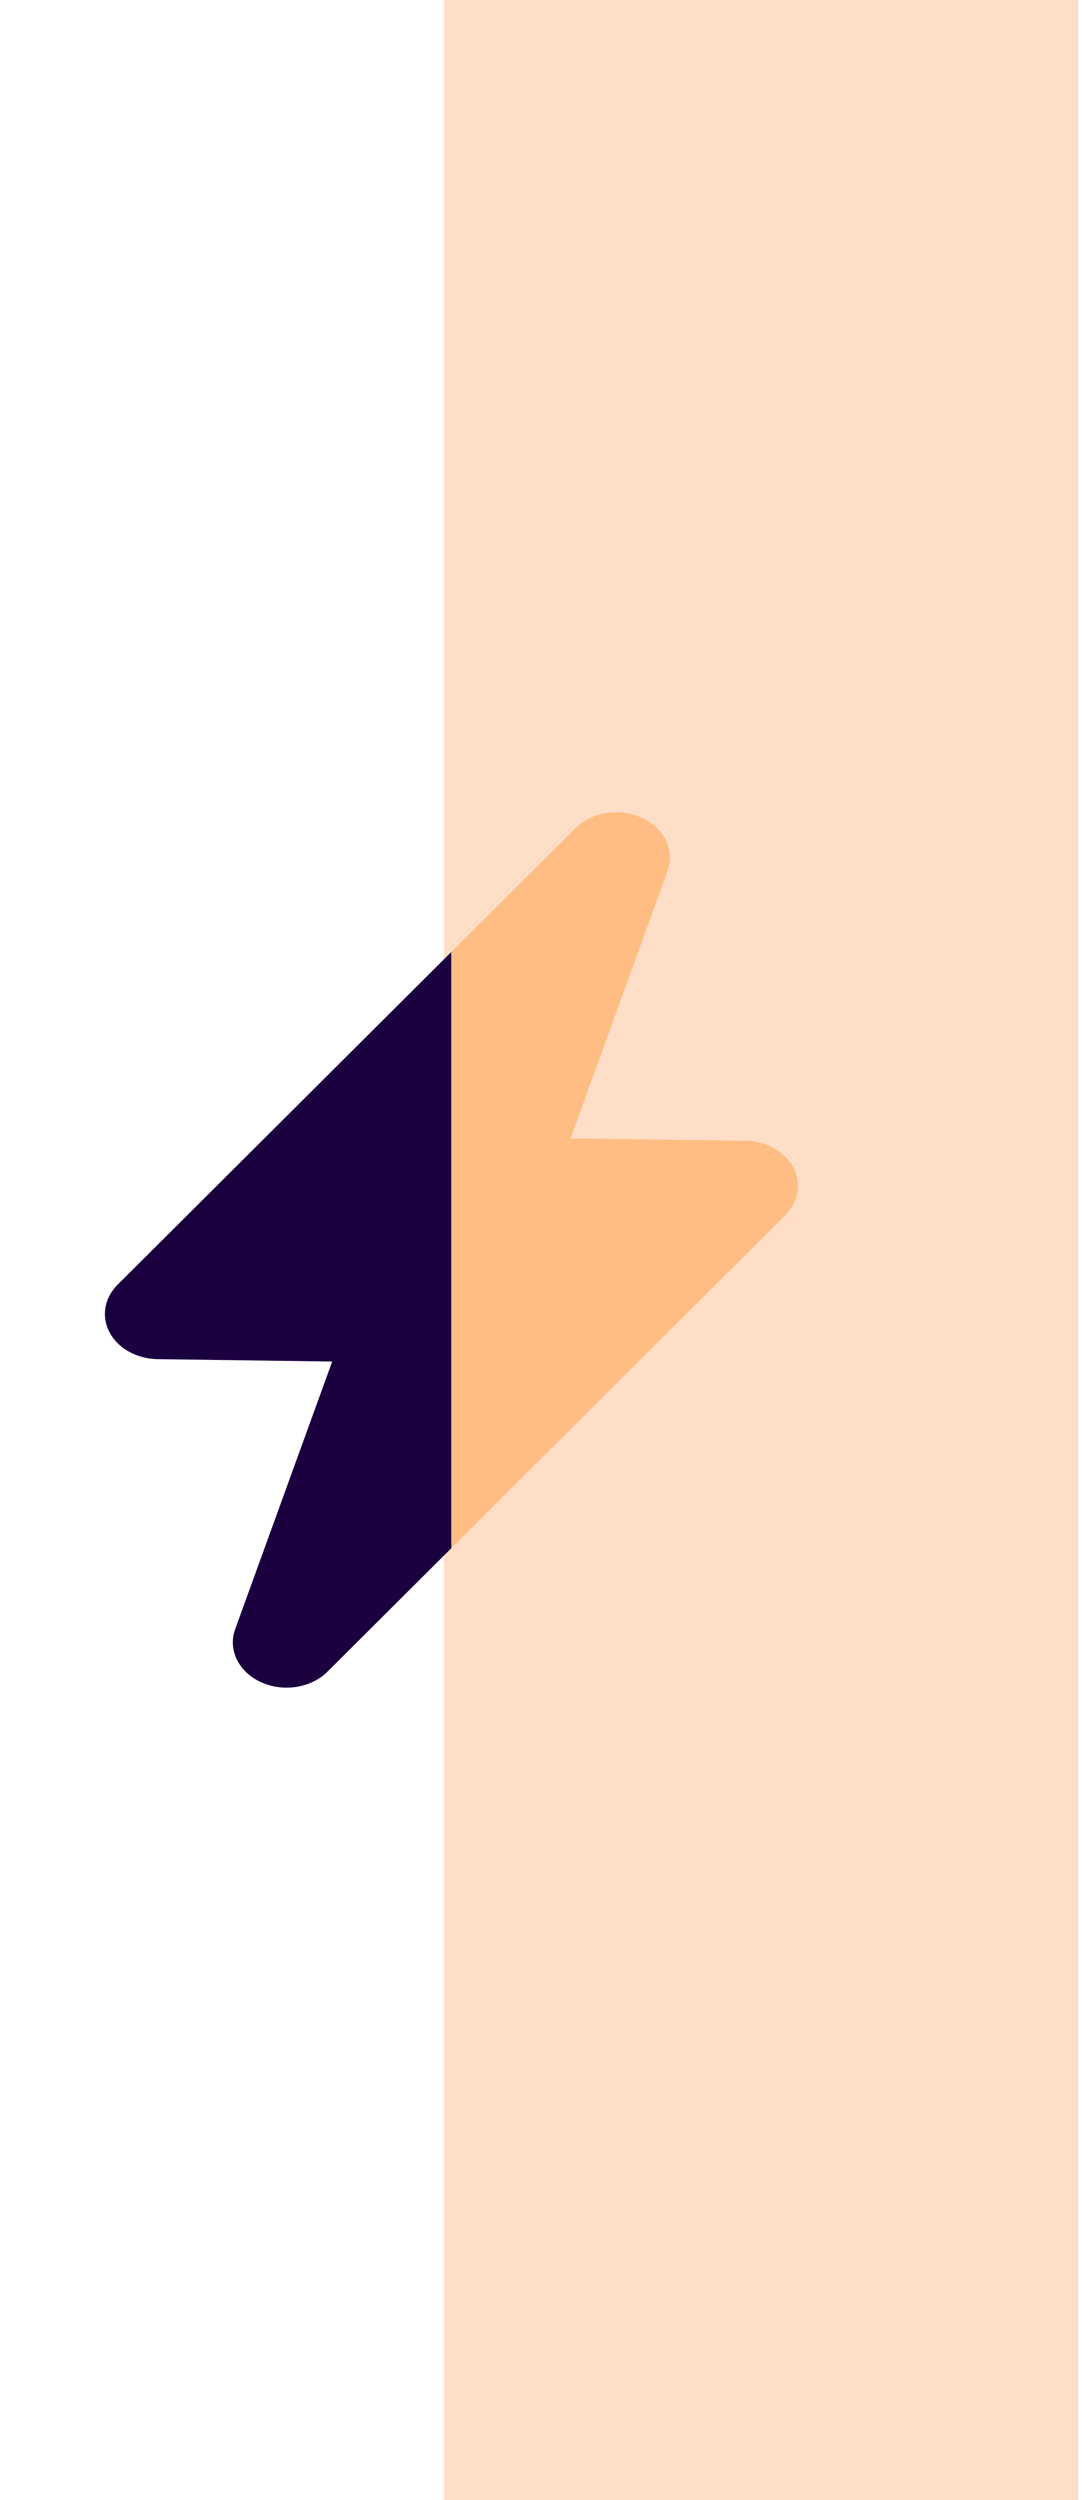
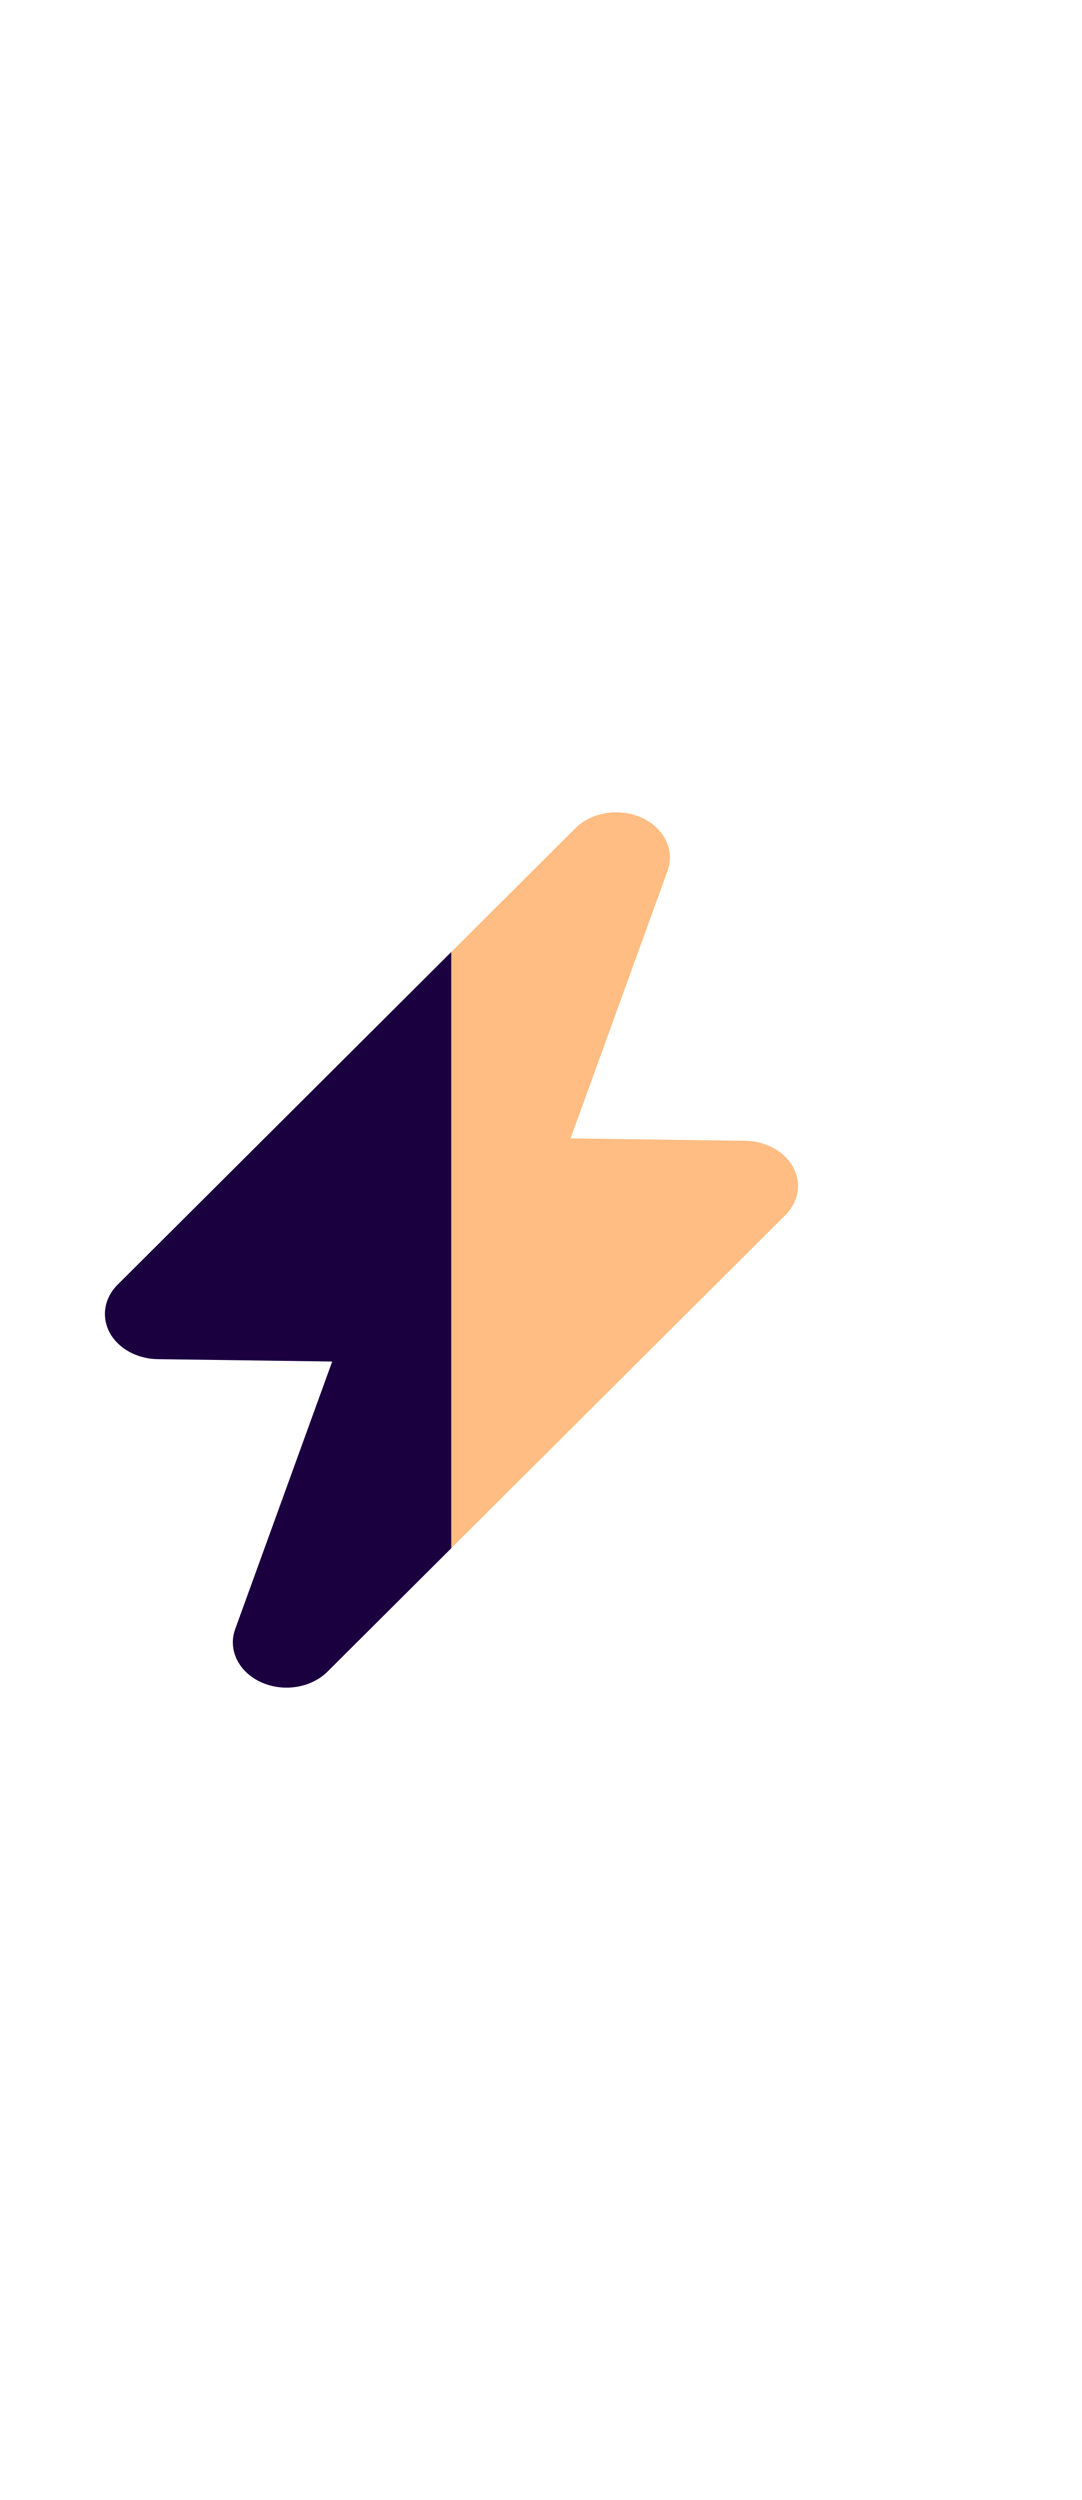
<svg xmlns="http://www.w3.org/2000/svg" width="145" height="335" viewBox="0 0 145 335" fill="none">
-   <rect width="85" height="335" transform="translate(59.5)" fill="#FFDEC7" />
-   <path d="M106.295 156.417C105.141 154.282 102.631 152.902 99.86 152.867L76.465 152.548L89.465 116.69C90.464 113.93 89.025 110.969 86.027 109.589C83.03 108.209 79.296 108.799 77.083 111.005L60.503 127.542V207.433L105.248 162.834C107.032 161.053 107.448 158.552 106.295 156.417Z" fill="#FFBD83" />
+   <path d="M106.295 156.417C105.141 154.282 102.631 152.902 99.86 152.867L76.465 152.548L89.465 116.69C90.464 113.93 89.025 110.969 86.027 109.589C83.03 108.209 79.296 108.799 77.083 111.005L60.503 127.542V207.433L105.248 162.834C107.032 161.053 107.448 158.552 106.295 156.417" fill="#FFBD83" />
  <path d="M60.503 127.542L15.758 172.153C13.962 173.945 13.558 176.446 14.7 178.581C15.853 180.716 18.363 182.096 21.134 182.131L44.518 182.45L31.517 218.308C30.518 221.057 31.958 224.029 34.955 225.409C36.037 225.905 37.227 226.152 38.392 226.152C40.45 226.152 42.484 225.409 43.887 224.005L60.479 207.468V127.542H60.503Z" fill="#1B0040" />
</svg>